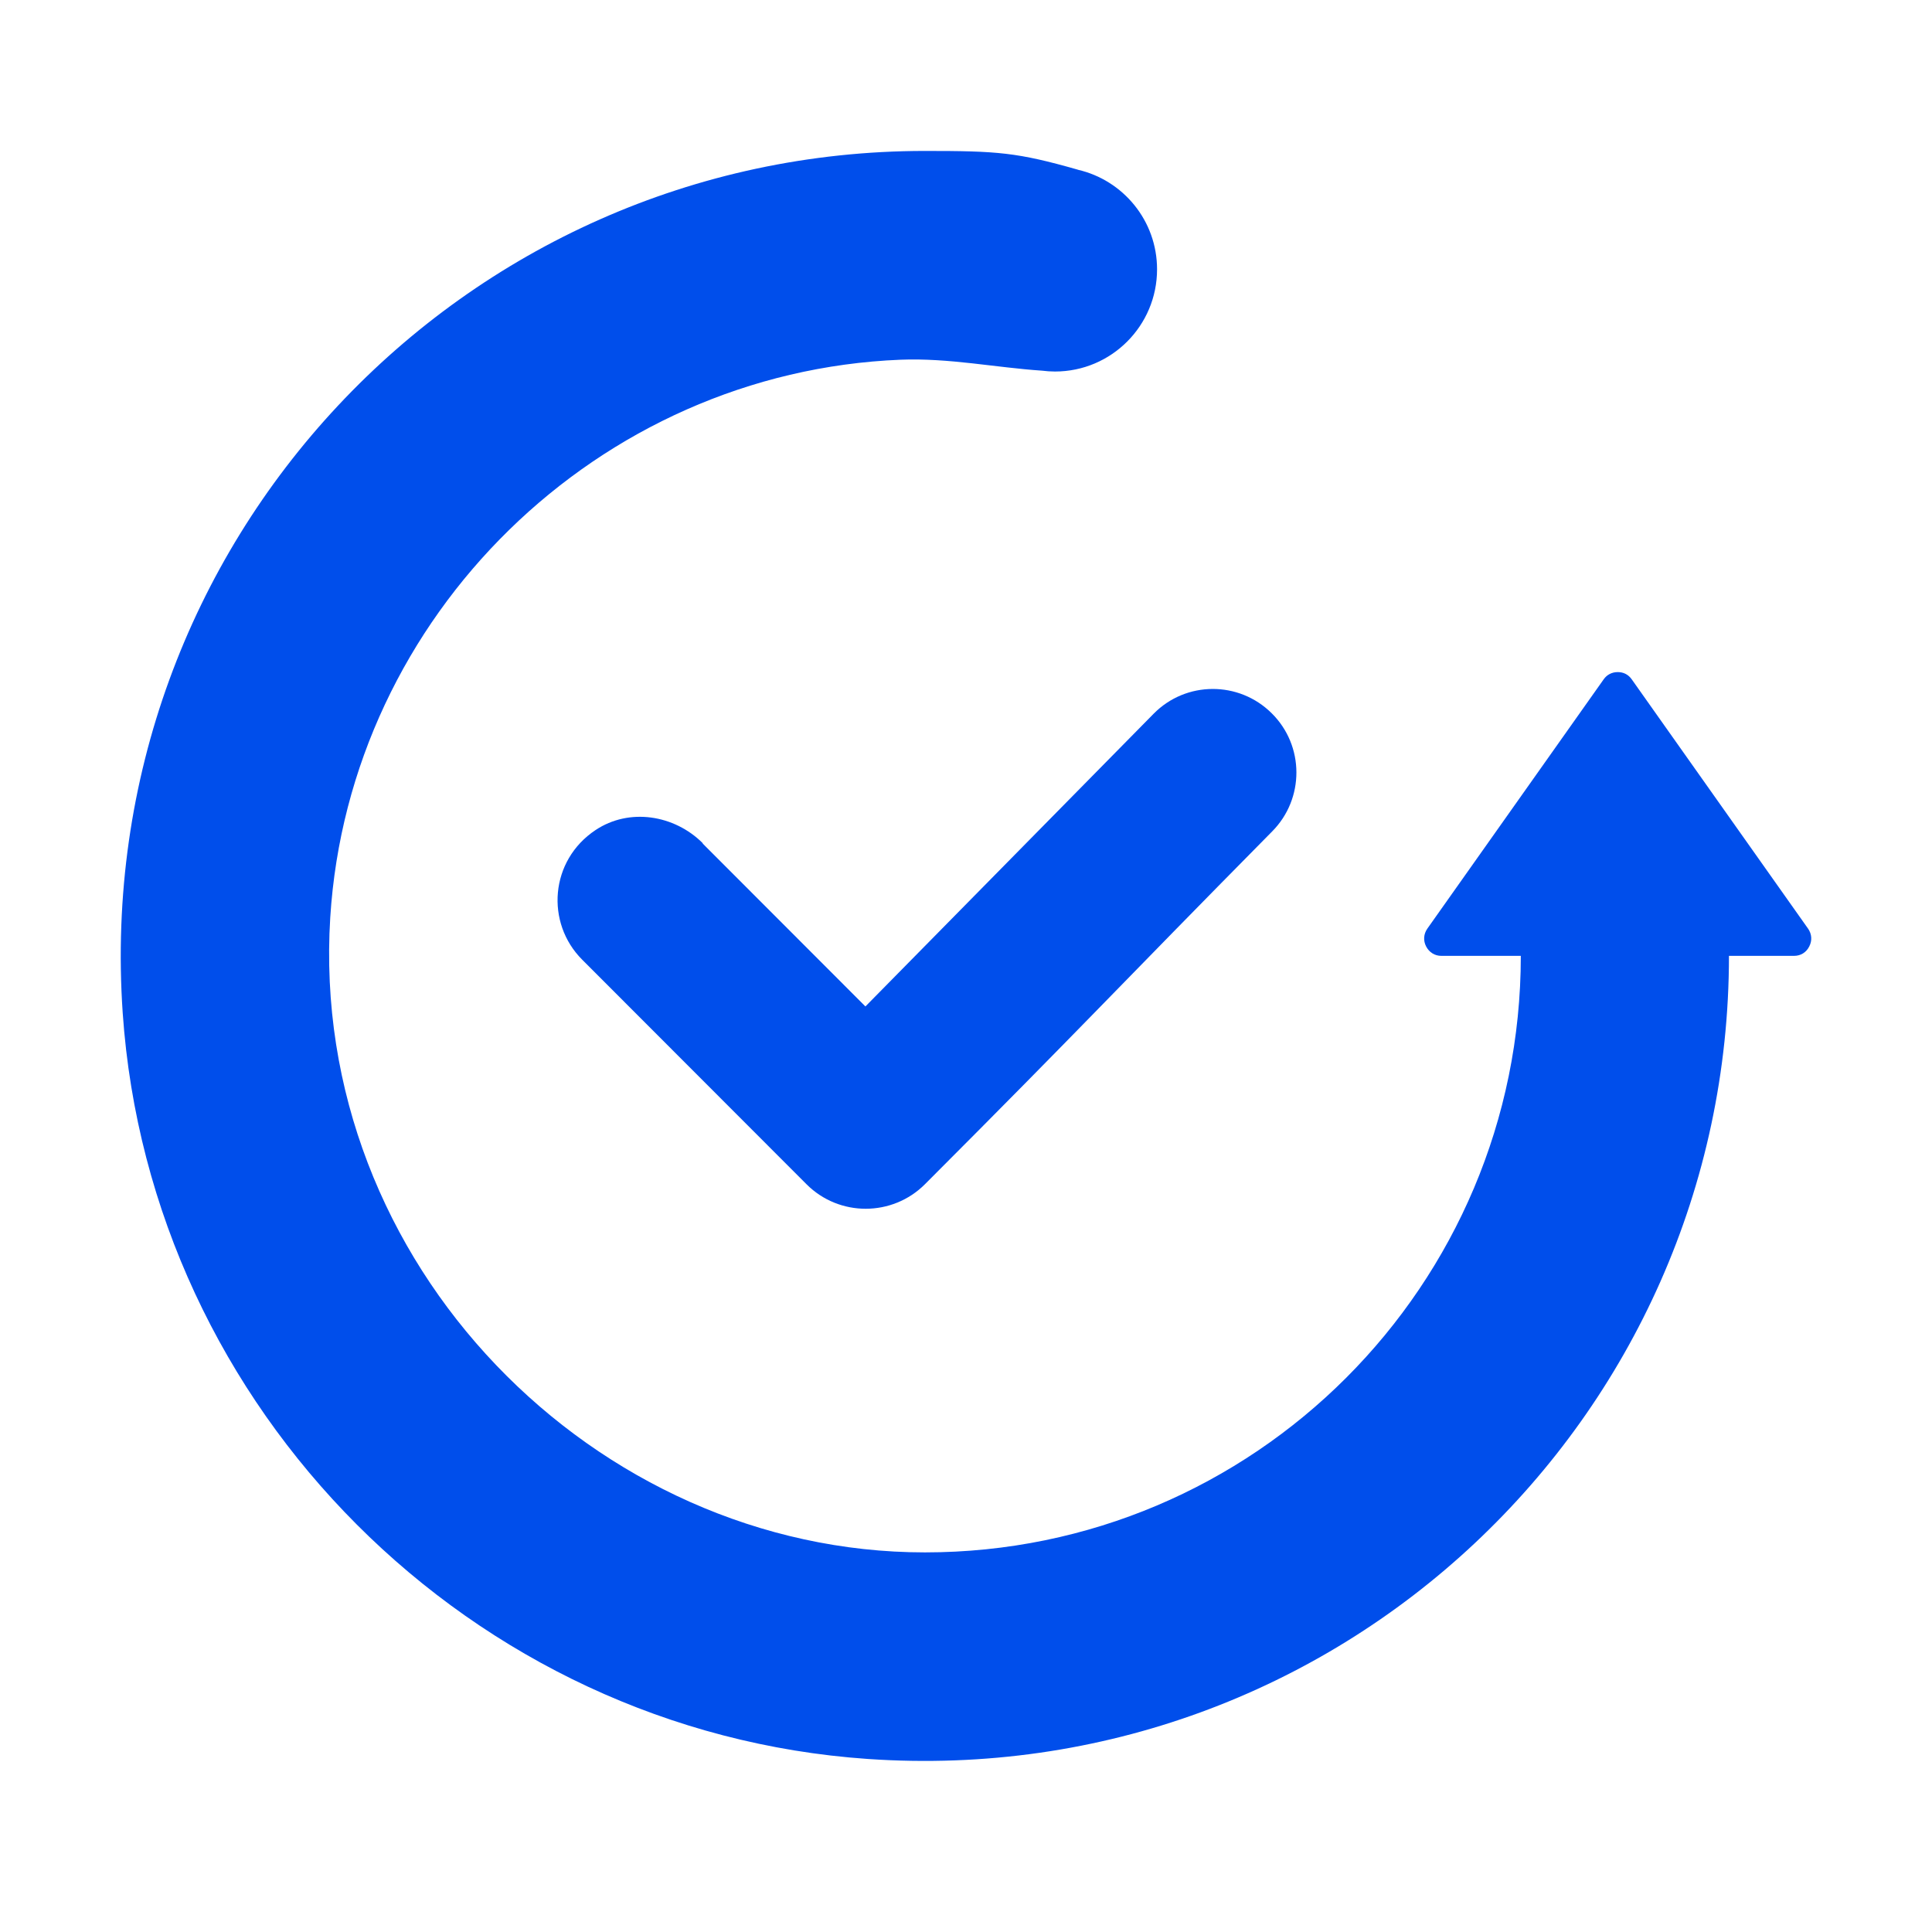
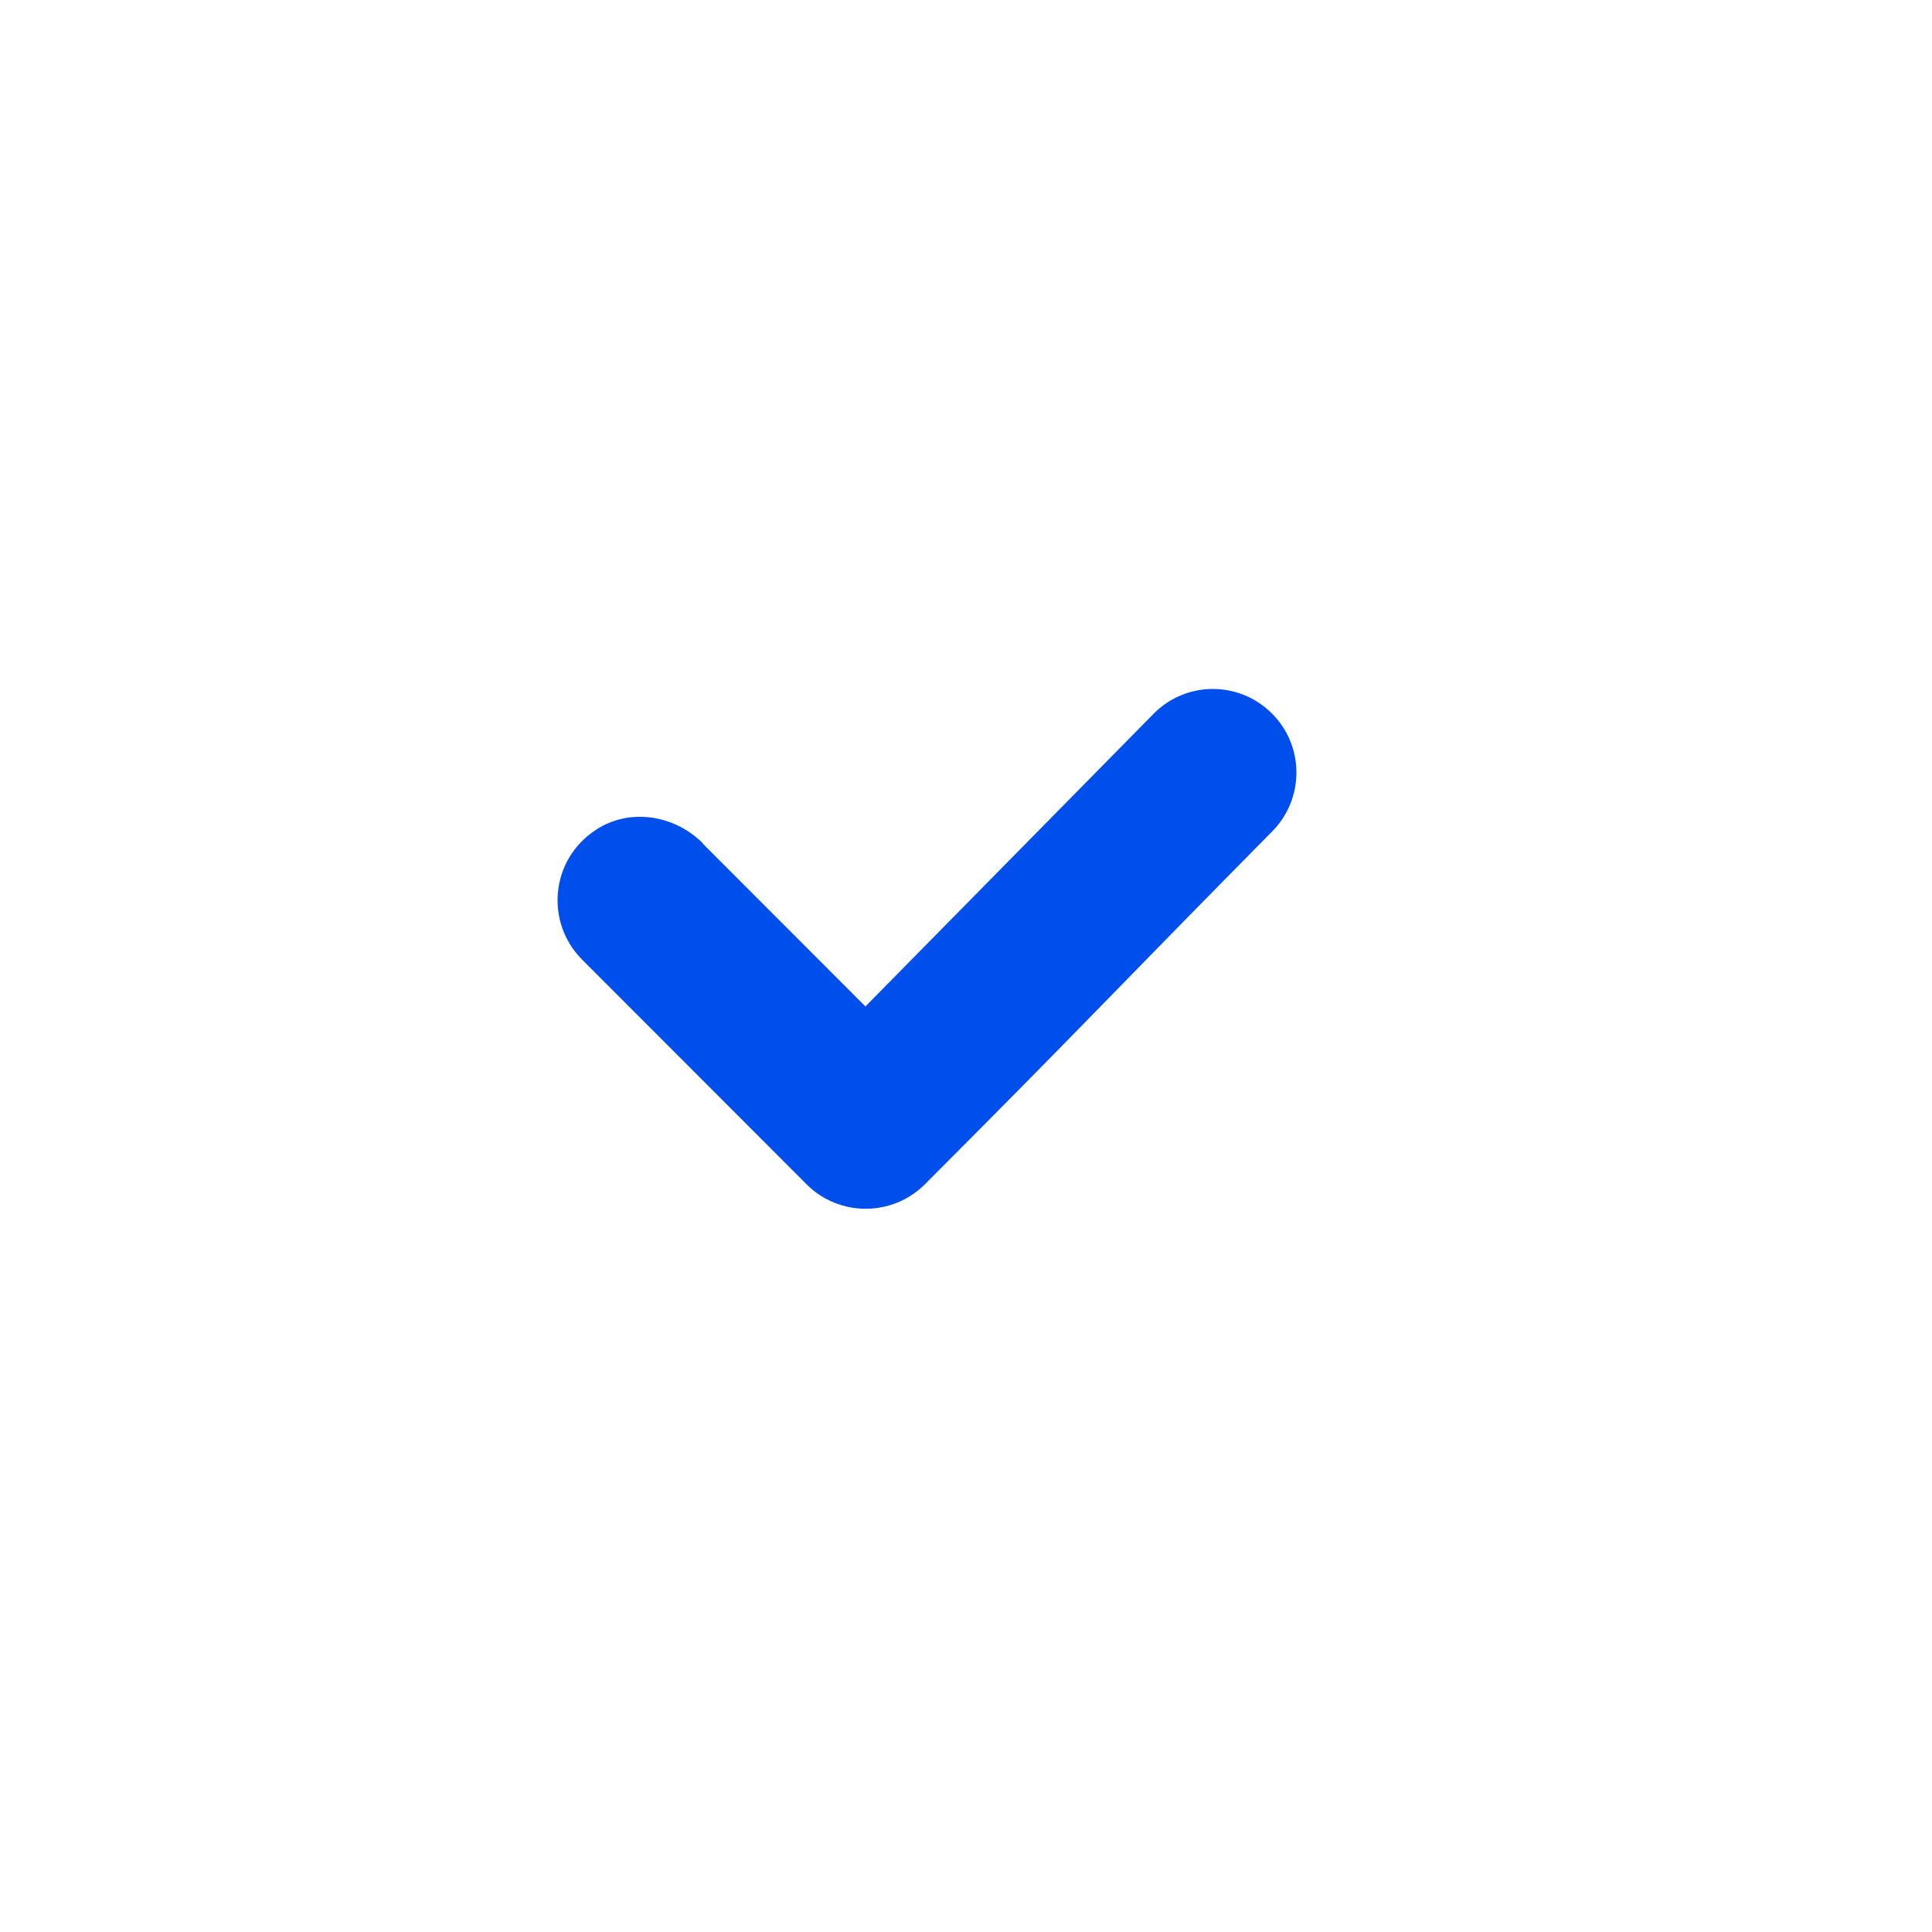
<svg xmlns="http://www.w3.org/2000/svg" width="64" height="64" viewBox="0 0 64 64" fill="none">
-   <path d="M30.64 5C33.059 5 33.687 5.047 35.703 5.62L35.702 5.622C37.206 5.966 38.329 7.312 38.329 8.922C38.329 10.791 36.815 12.307 34.948 12.307C34.803 12.307 34.661 12.297 34.522 12.279C32.992 12.178 31.442 11.853 29.833 11.916C19.821 12.32 11.569 20.382 10.94 30.392C10.226 41.886 19.735 51.425 30.64 51.425C41.545 51.425 50.379 42.575 50.379 31.664H47.745C47.527 31.664 47.342 31.545 47.242 31.352C47.143 31.16 47.157 30.942 47.282 30.763L53.125 22.502C53.231 22.35 53.397 22.264 53.589 22.264C53.78 22.264 53.939 22.343 54.052 22.502L59.895 30.763C60.02 30.942 60.034 31.16 59.934 31.352C59.835 31.551 59.65 31.664 59.431 31.664H57.274C57.274 47.02 44.311 59.341 28.747 58.268C15.612 57.361 4.972 46.708 4.065 33.558C2.993 17.977 15.301 5 30.64 5Z" fill="#004EEB" />
  <path d="M38.217 23.642C39.289 22.555 41.042 22.549 42.127 23.628C43.212 24.702 43.219 26.457 42.141 27.543C36.847 32.903 35.96 33.903 30.64 39.229C29.561 40.309 27.801 40.316 26.716 39.229L19.285 31.79C18.067 30.571 18.213 28.504 19.728 27.497C20.84 26.755 22.335 26.987 23.282 27.934L23.275 27.941L28.668 33.34L38.217 23.642Z" fill="#004EEB" />
</svg>